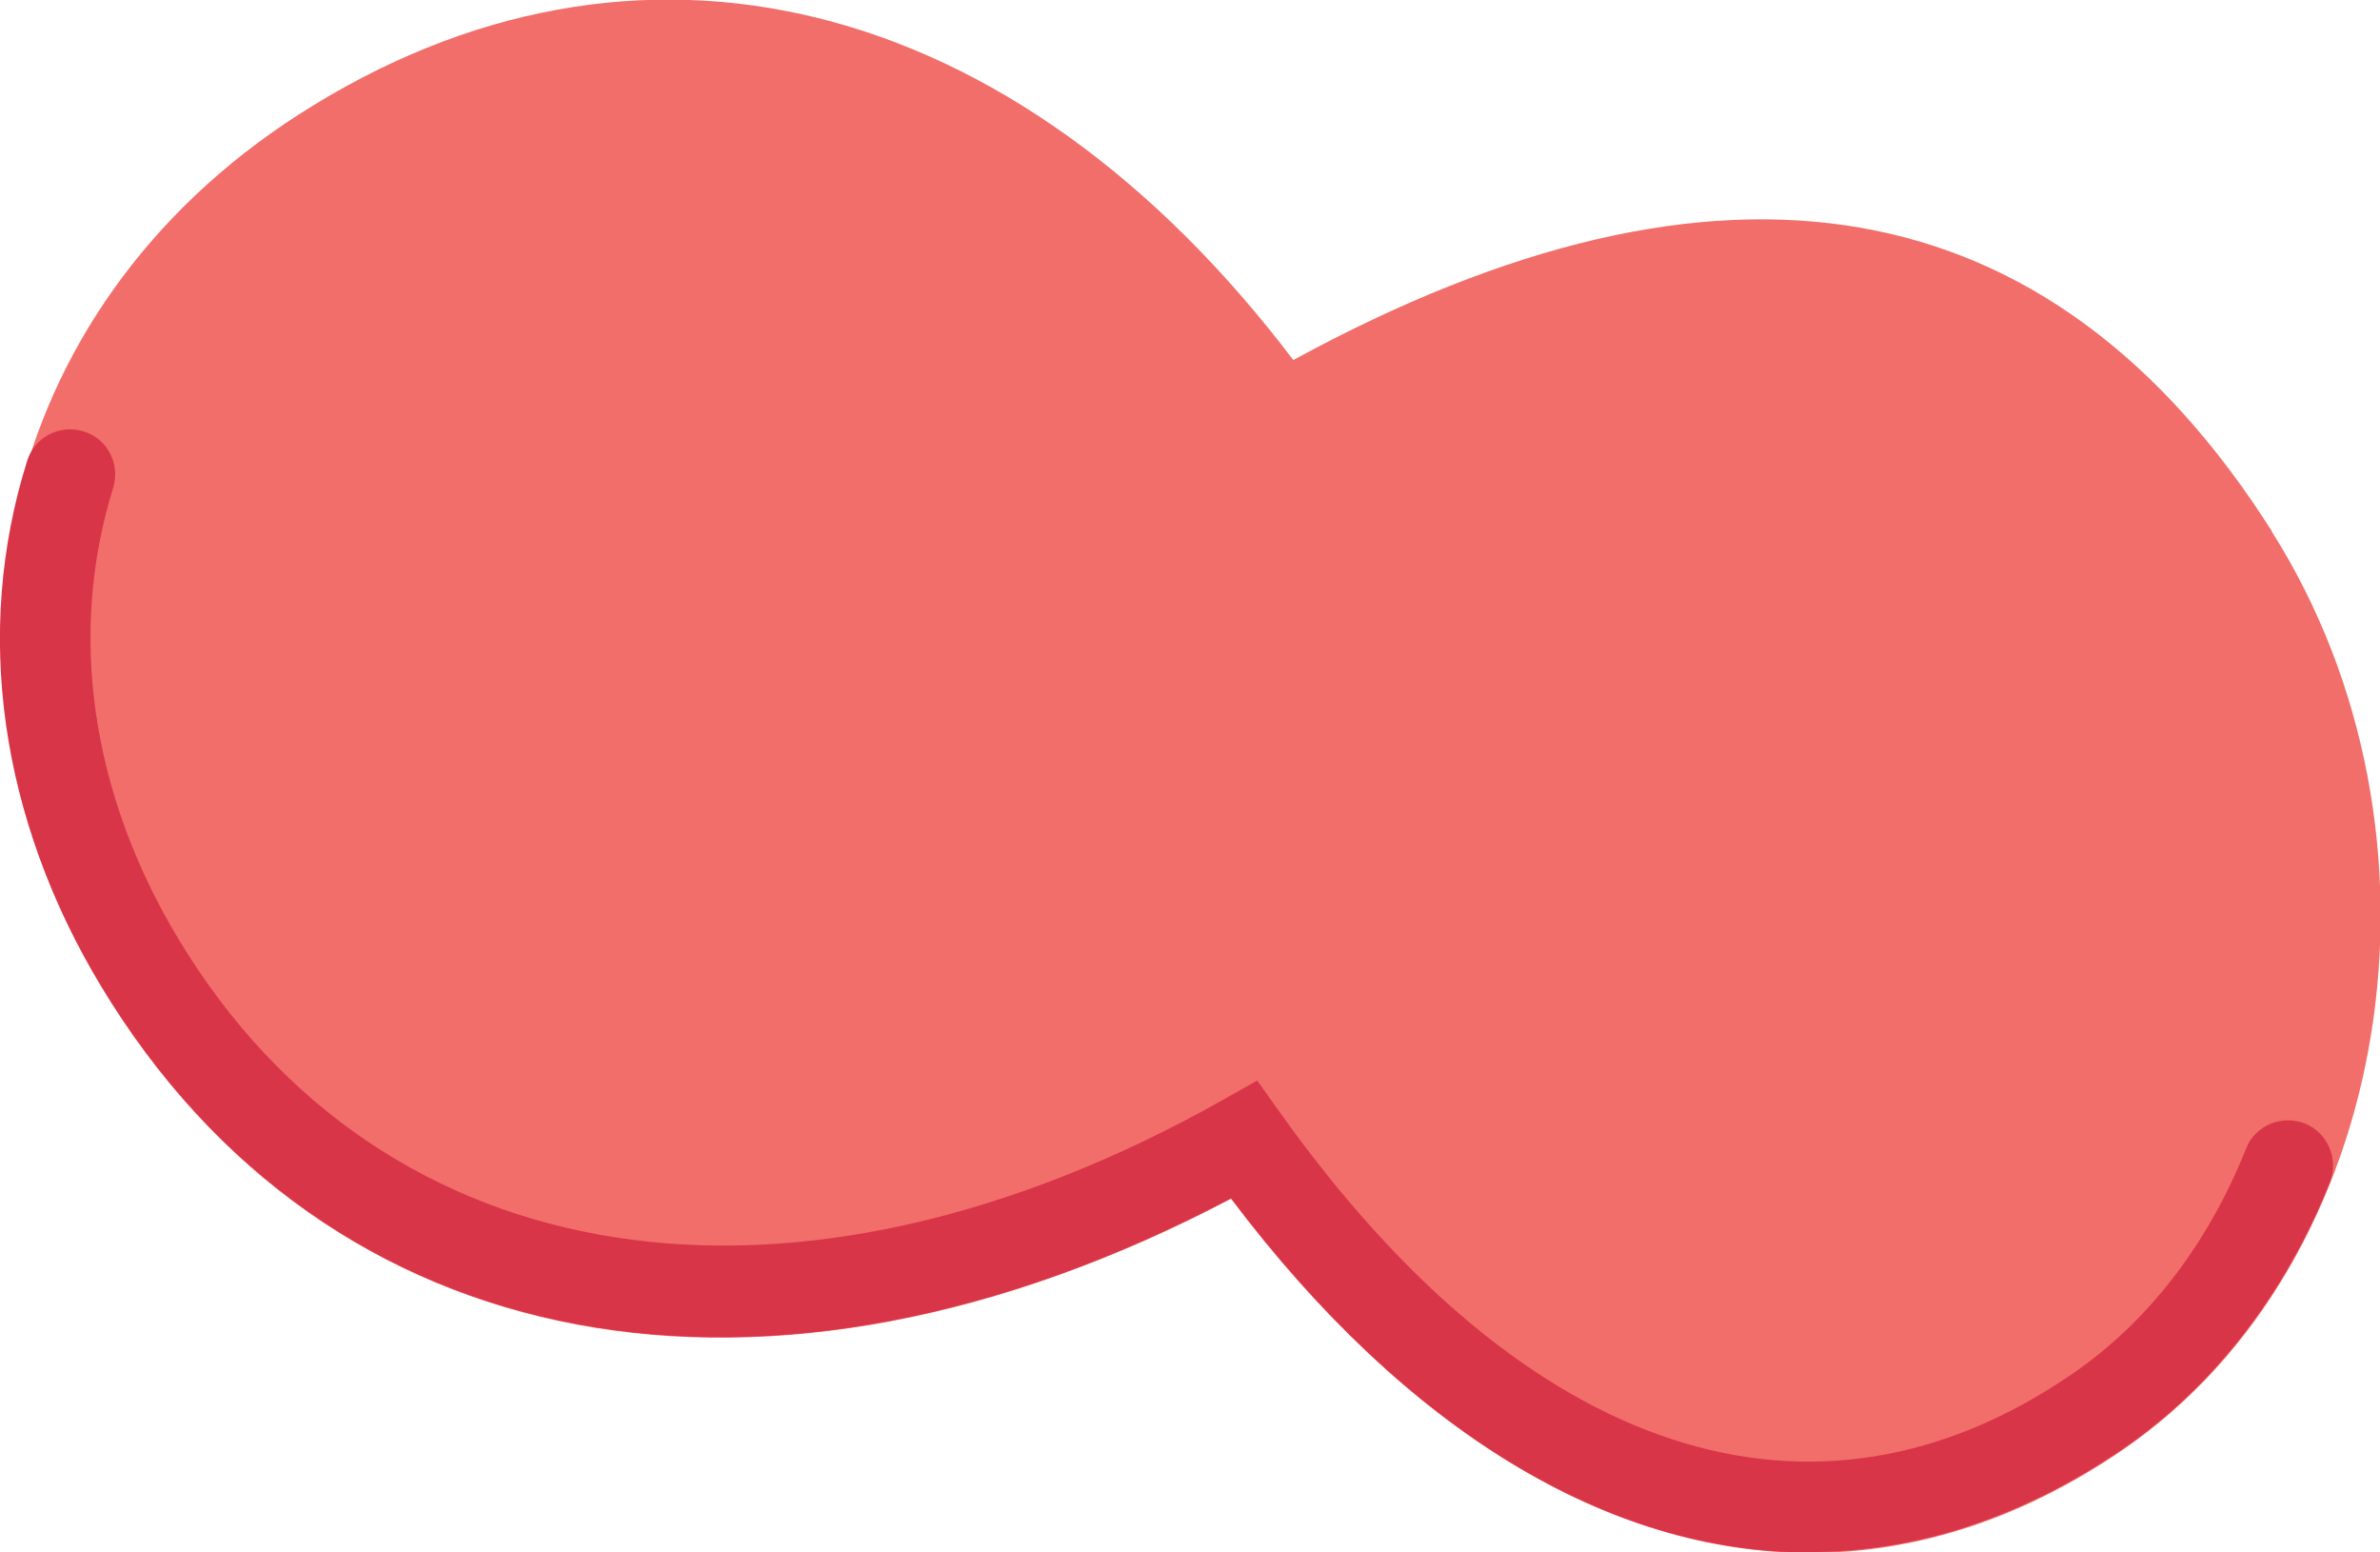
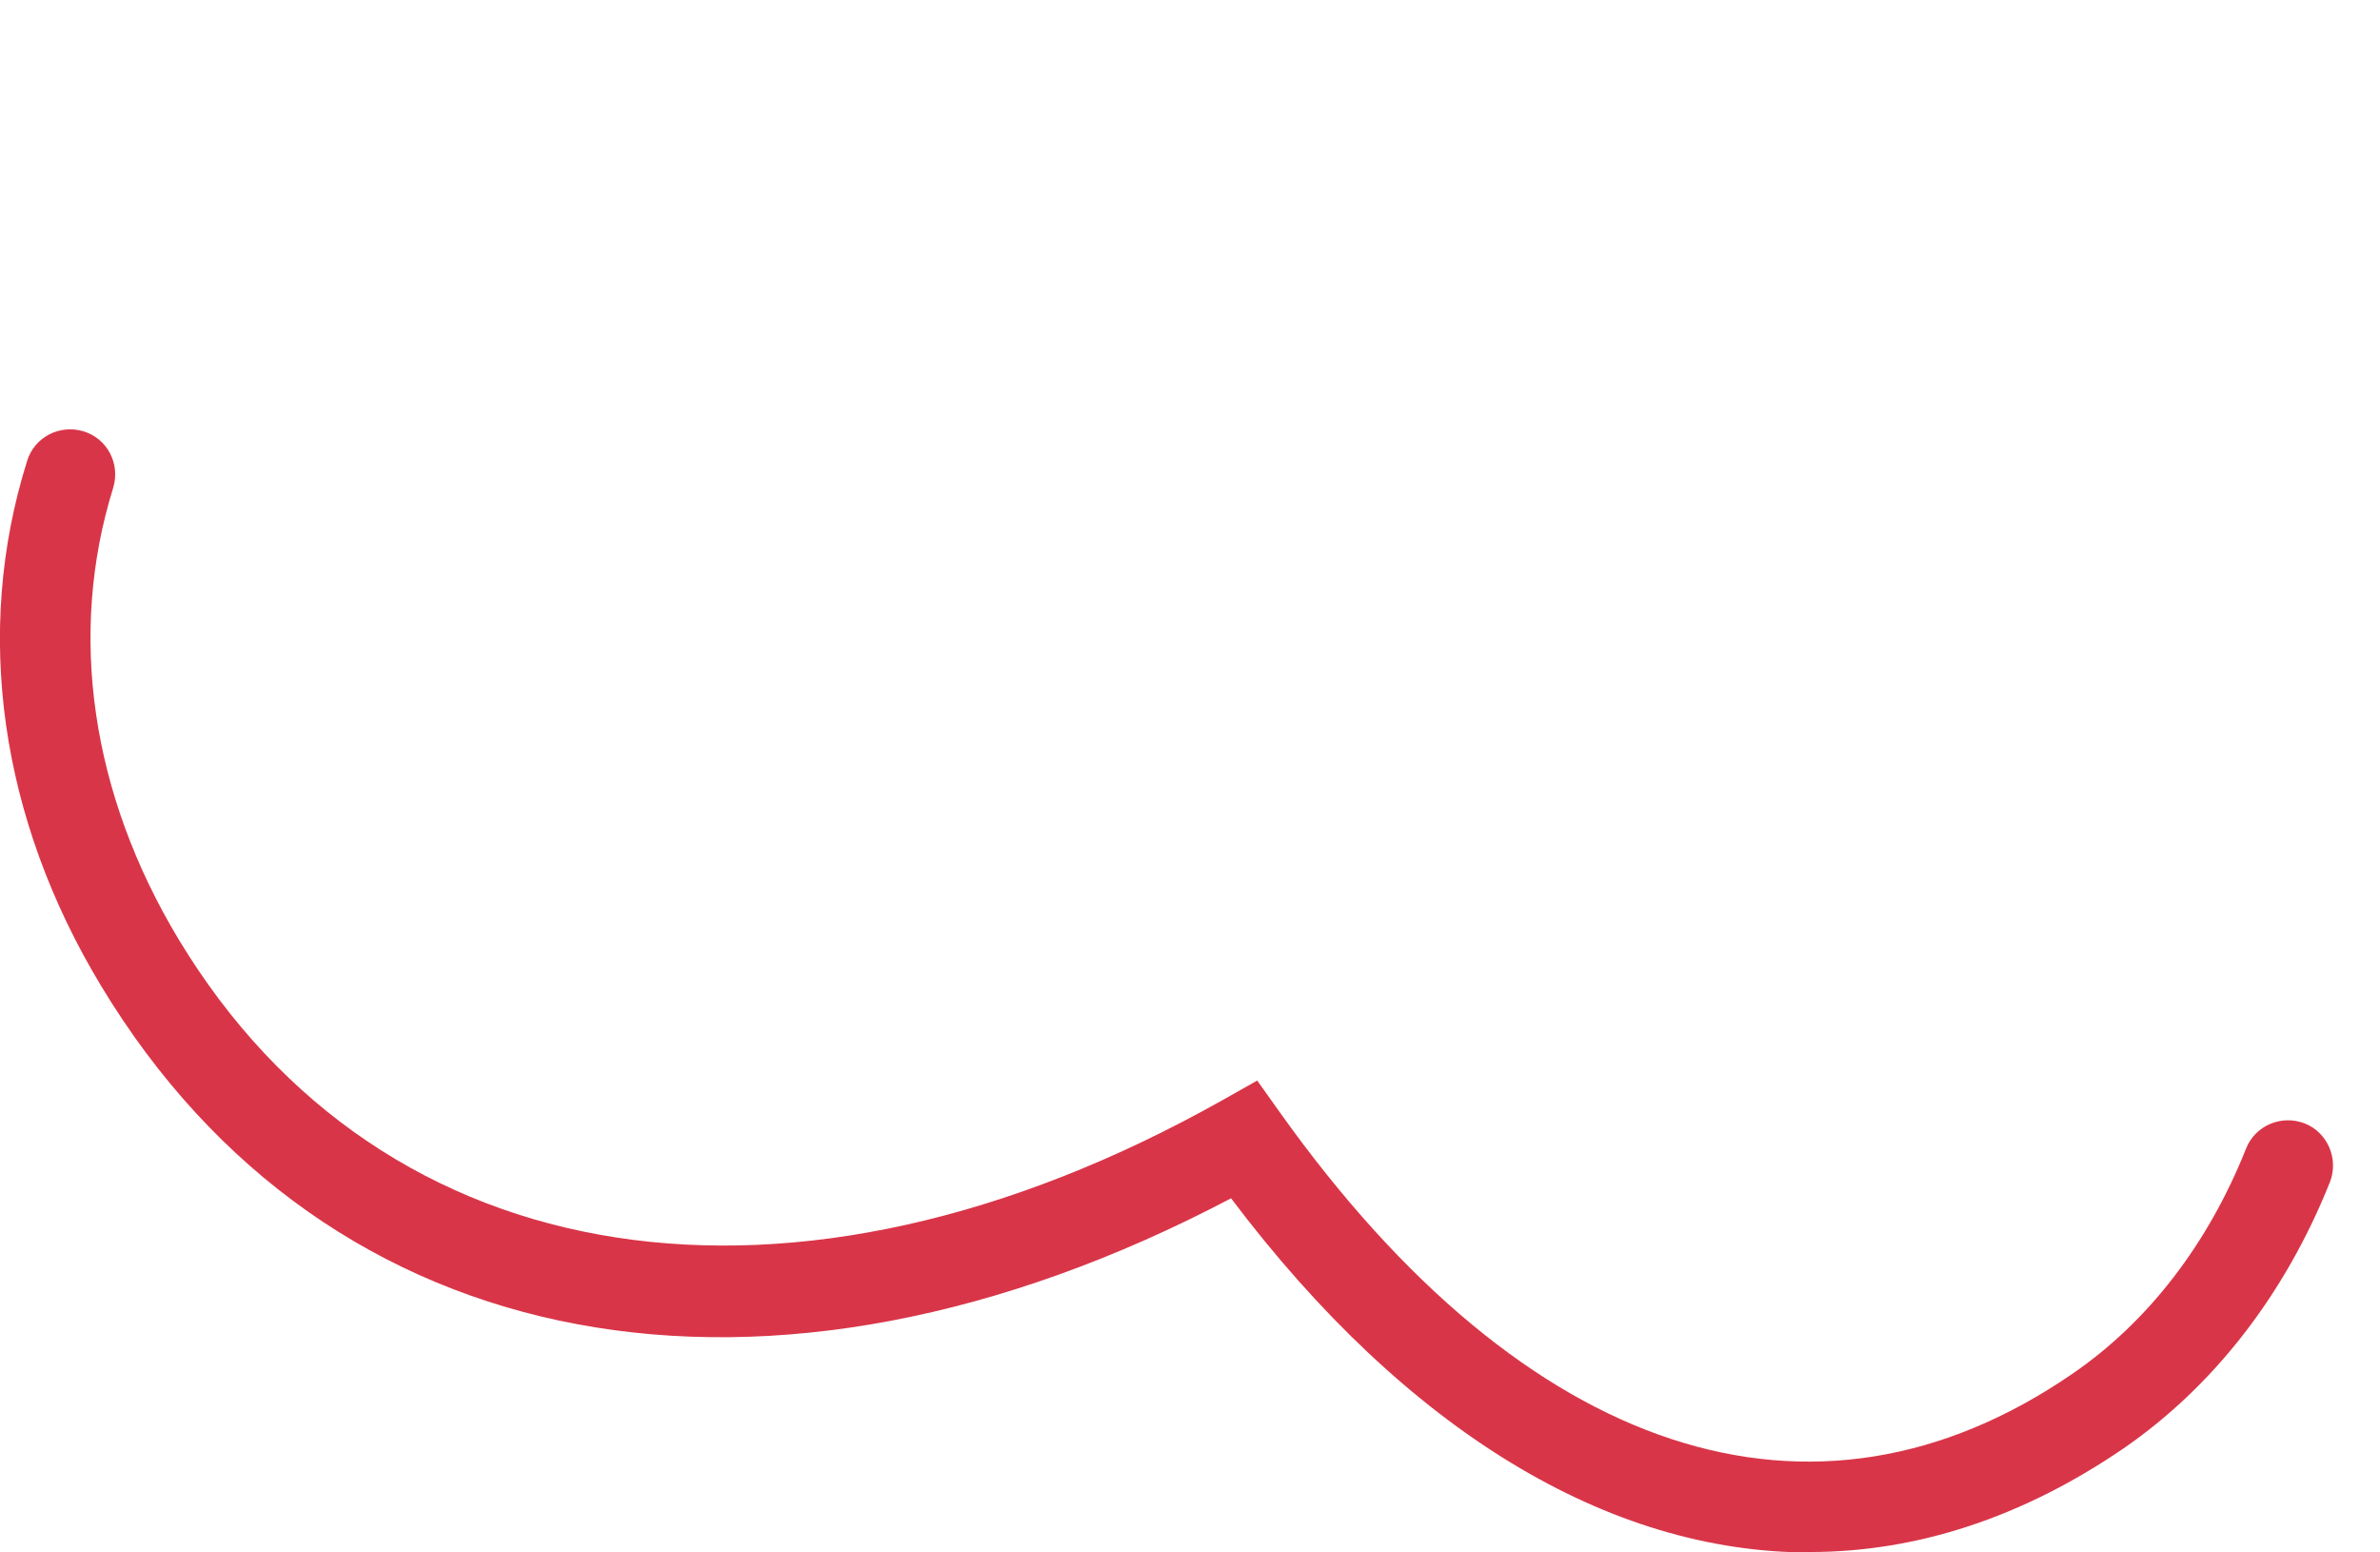
<svg xmlns="http://www.w3.org/2000/svg" id="Layer_1" version="1.1" viewBox="0 0 52.76 34.4">
  <defs>
    <style>
      .st0 {
        fill: #f26e6a;
      }

      .st1 {
        fill: #d93548;
      }
    </style>
  </defs>
-   <path class="st0" d="M50.36,11.77c-4.88-7.69-12.18-8.97-21.69-3.79C22.49-.17,14.11-2.27,6.62,2.54-.08,6.84-1.92,14.96,2.24,21.86c5.01,8.31,14.78,10.12,25.05,4.71,3.9,5.17,8.39,7.85,12.83,7.85,2.36,0,4.72-.76,6.96-2.3,6-4.13,7.53-13.63,3.28-20.34Z" />
  <path class="st1" d="M40.12,34.41c-4.45,0-8.93-2.68-12.83-7.85-10.27,5.41-20.04,3.6-25.05-4.71C0,18.14-.59,14.01.6,10.22c.16-.53.72-.82,1.25-.66.53.16.82.72.66,1.25-1.01,3.24-.49,6.79,1.45,10.01,4.53,7.51,13.61,8.92,23.13,3.57l.78-.44.52.73c5.43,7.61,11.82,9.71,17.55,5.77,1.68-1.15,3.01-2.88,3.85-4.99.2-.51.78-.76,1.3-.56.51.2.76.79.56,1.3-.99,2.48-2.57,4.52-4.57,5.9-2.25,1.54-4.6,2.3-6.96,2.3Z" />
</svg>